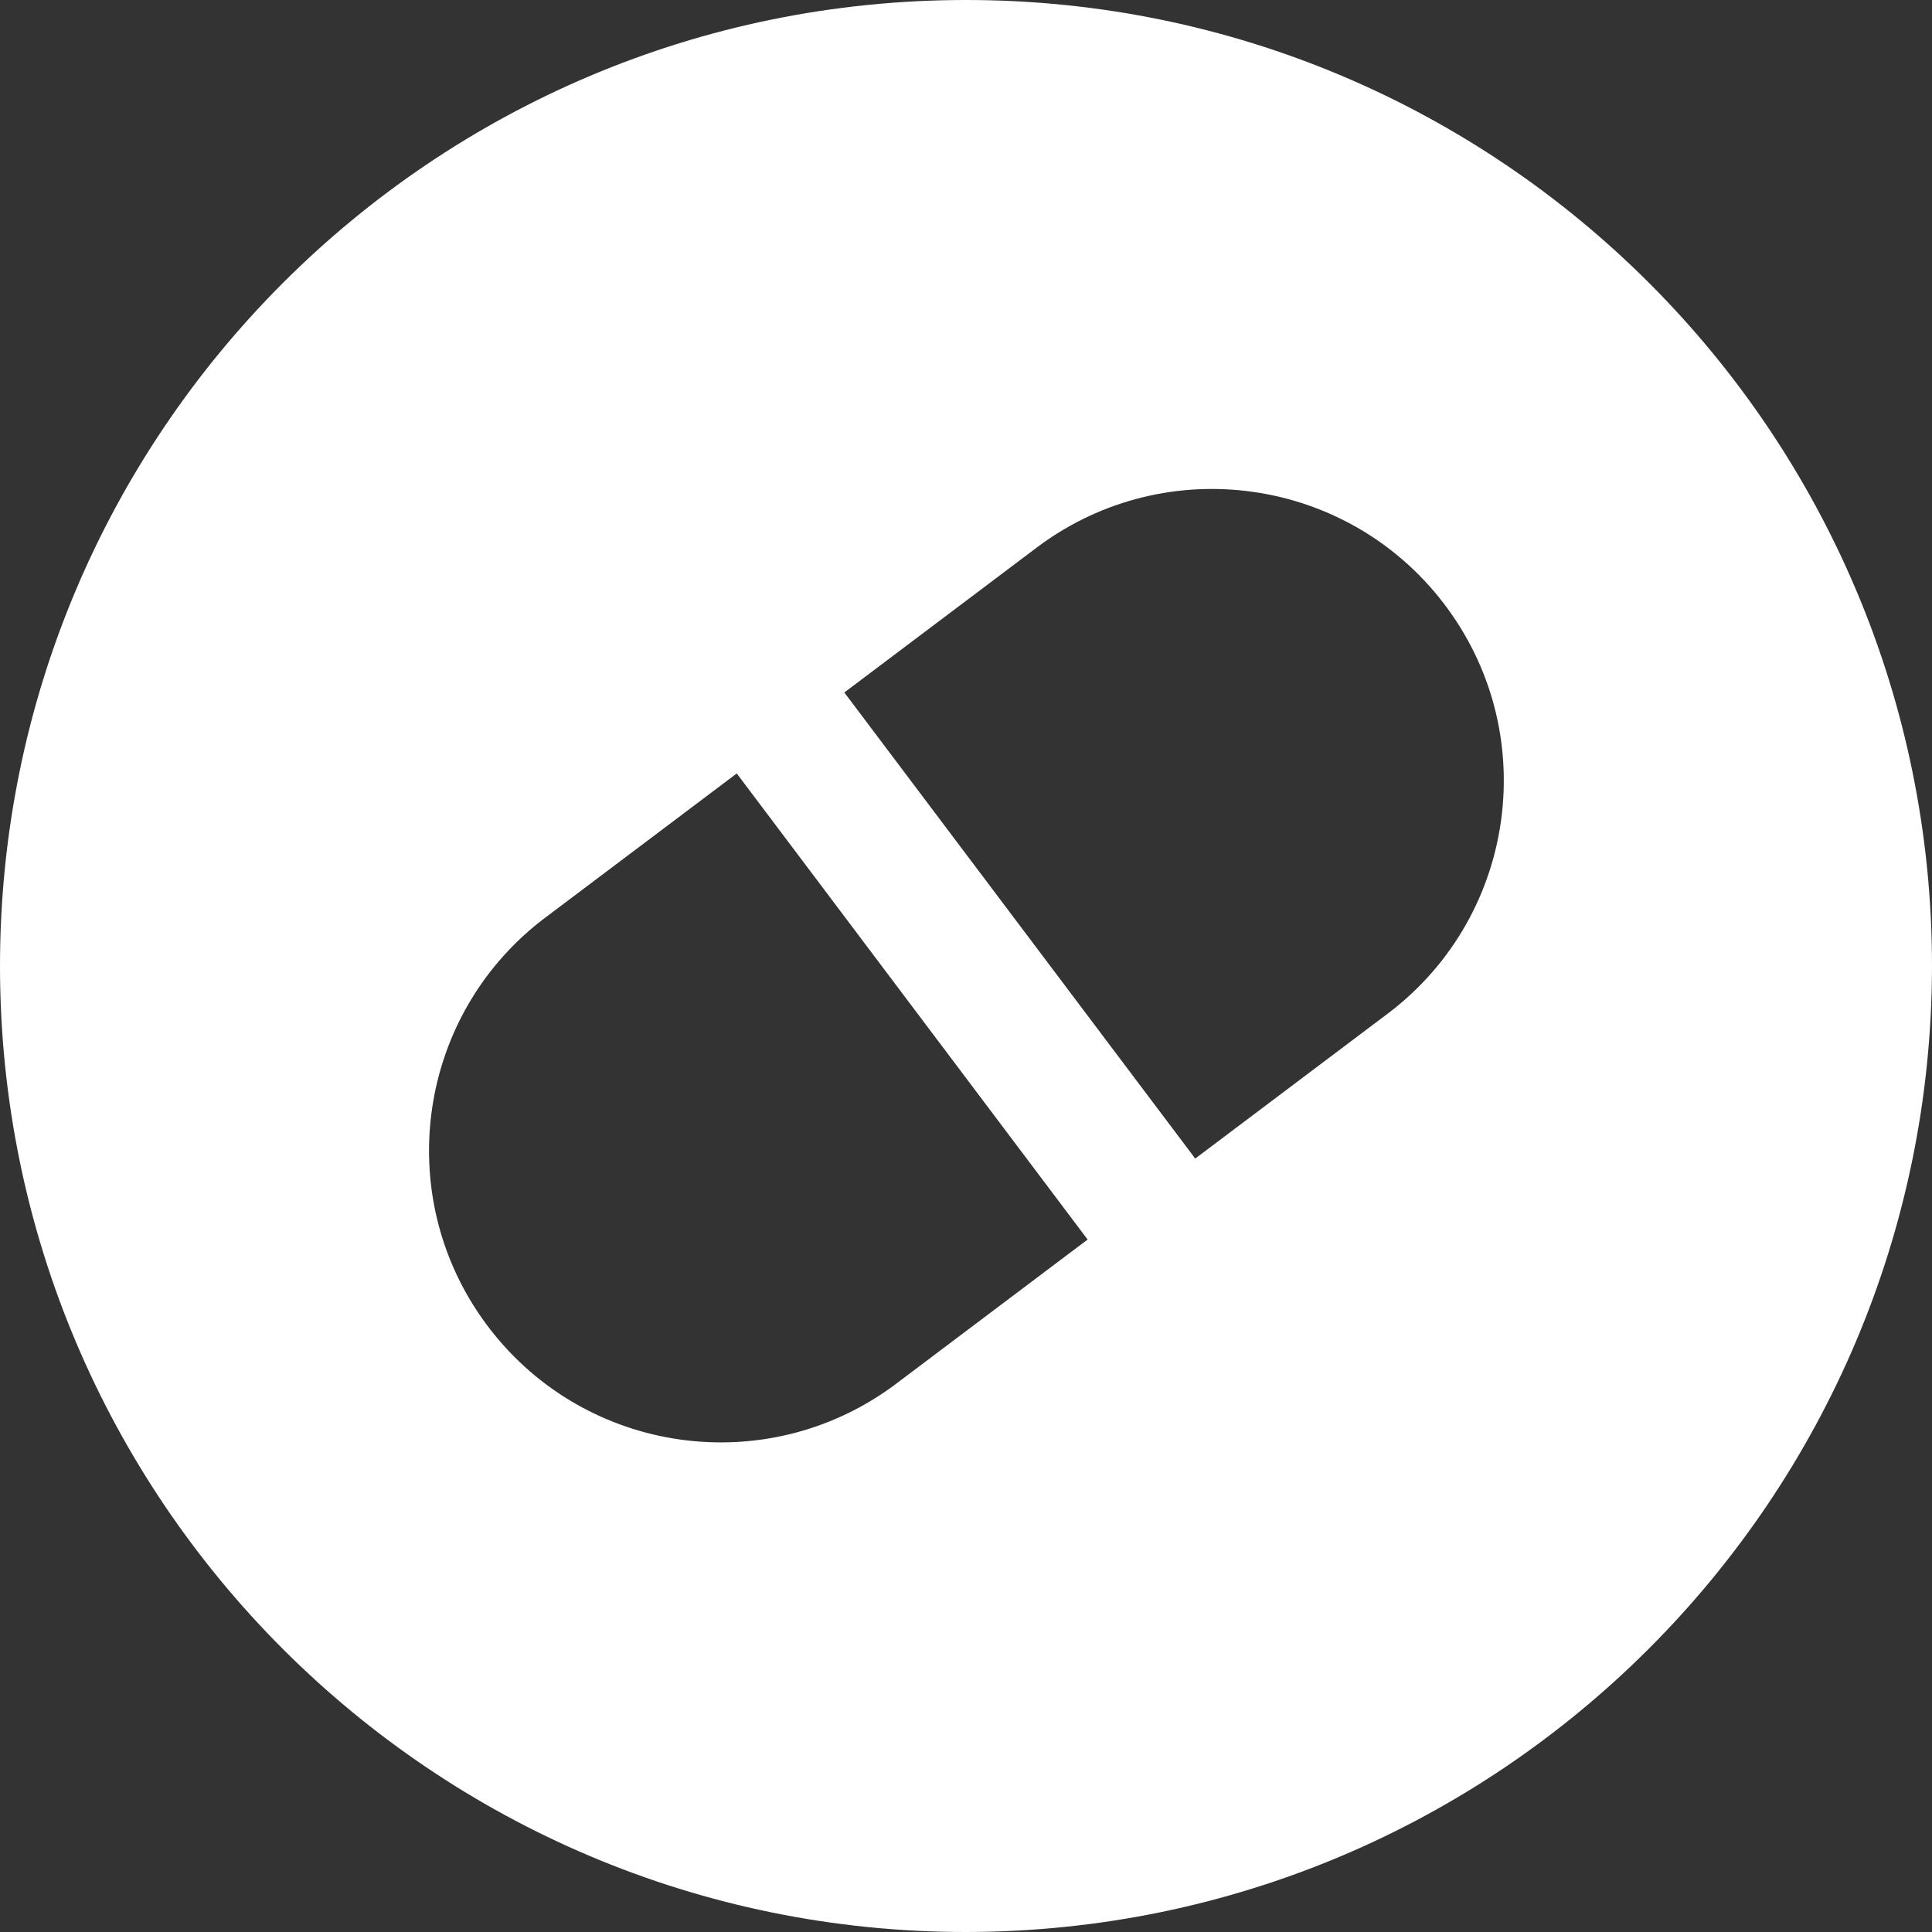
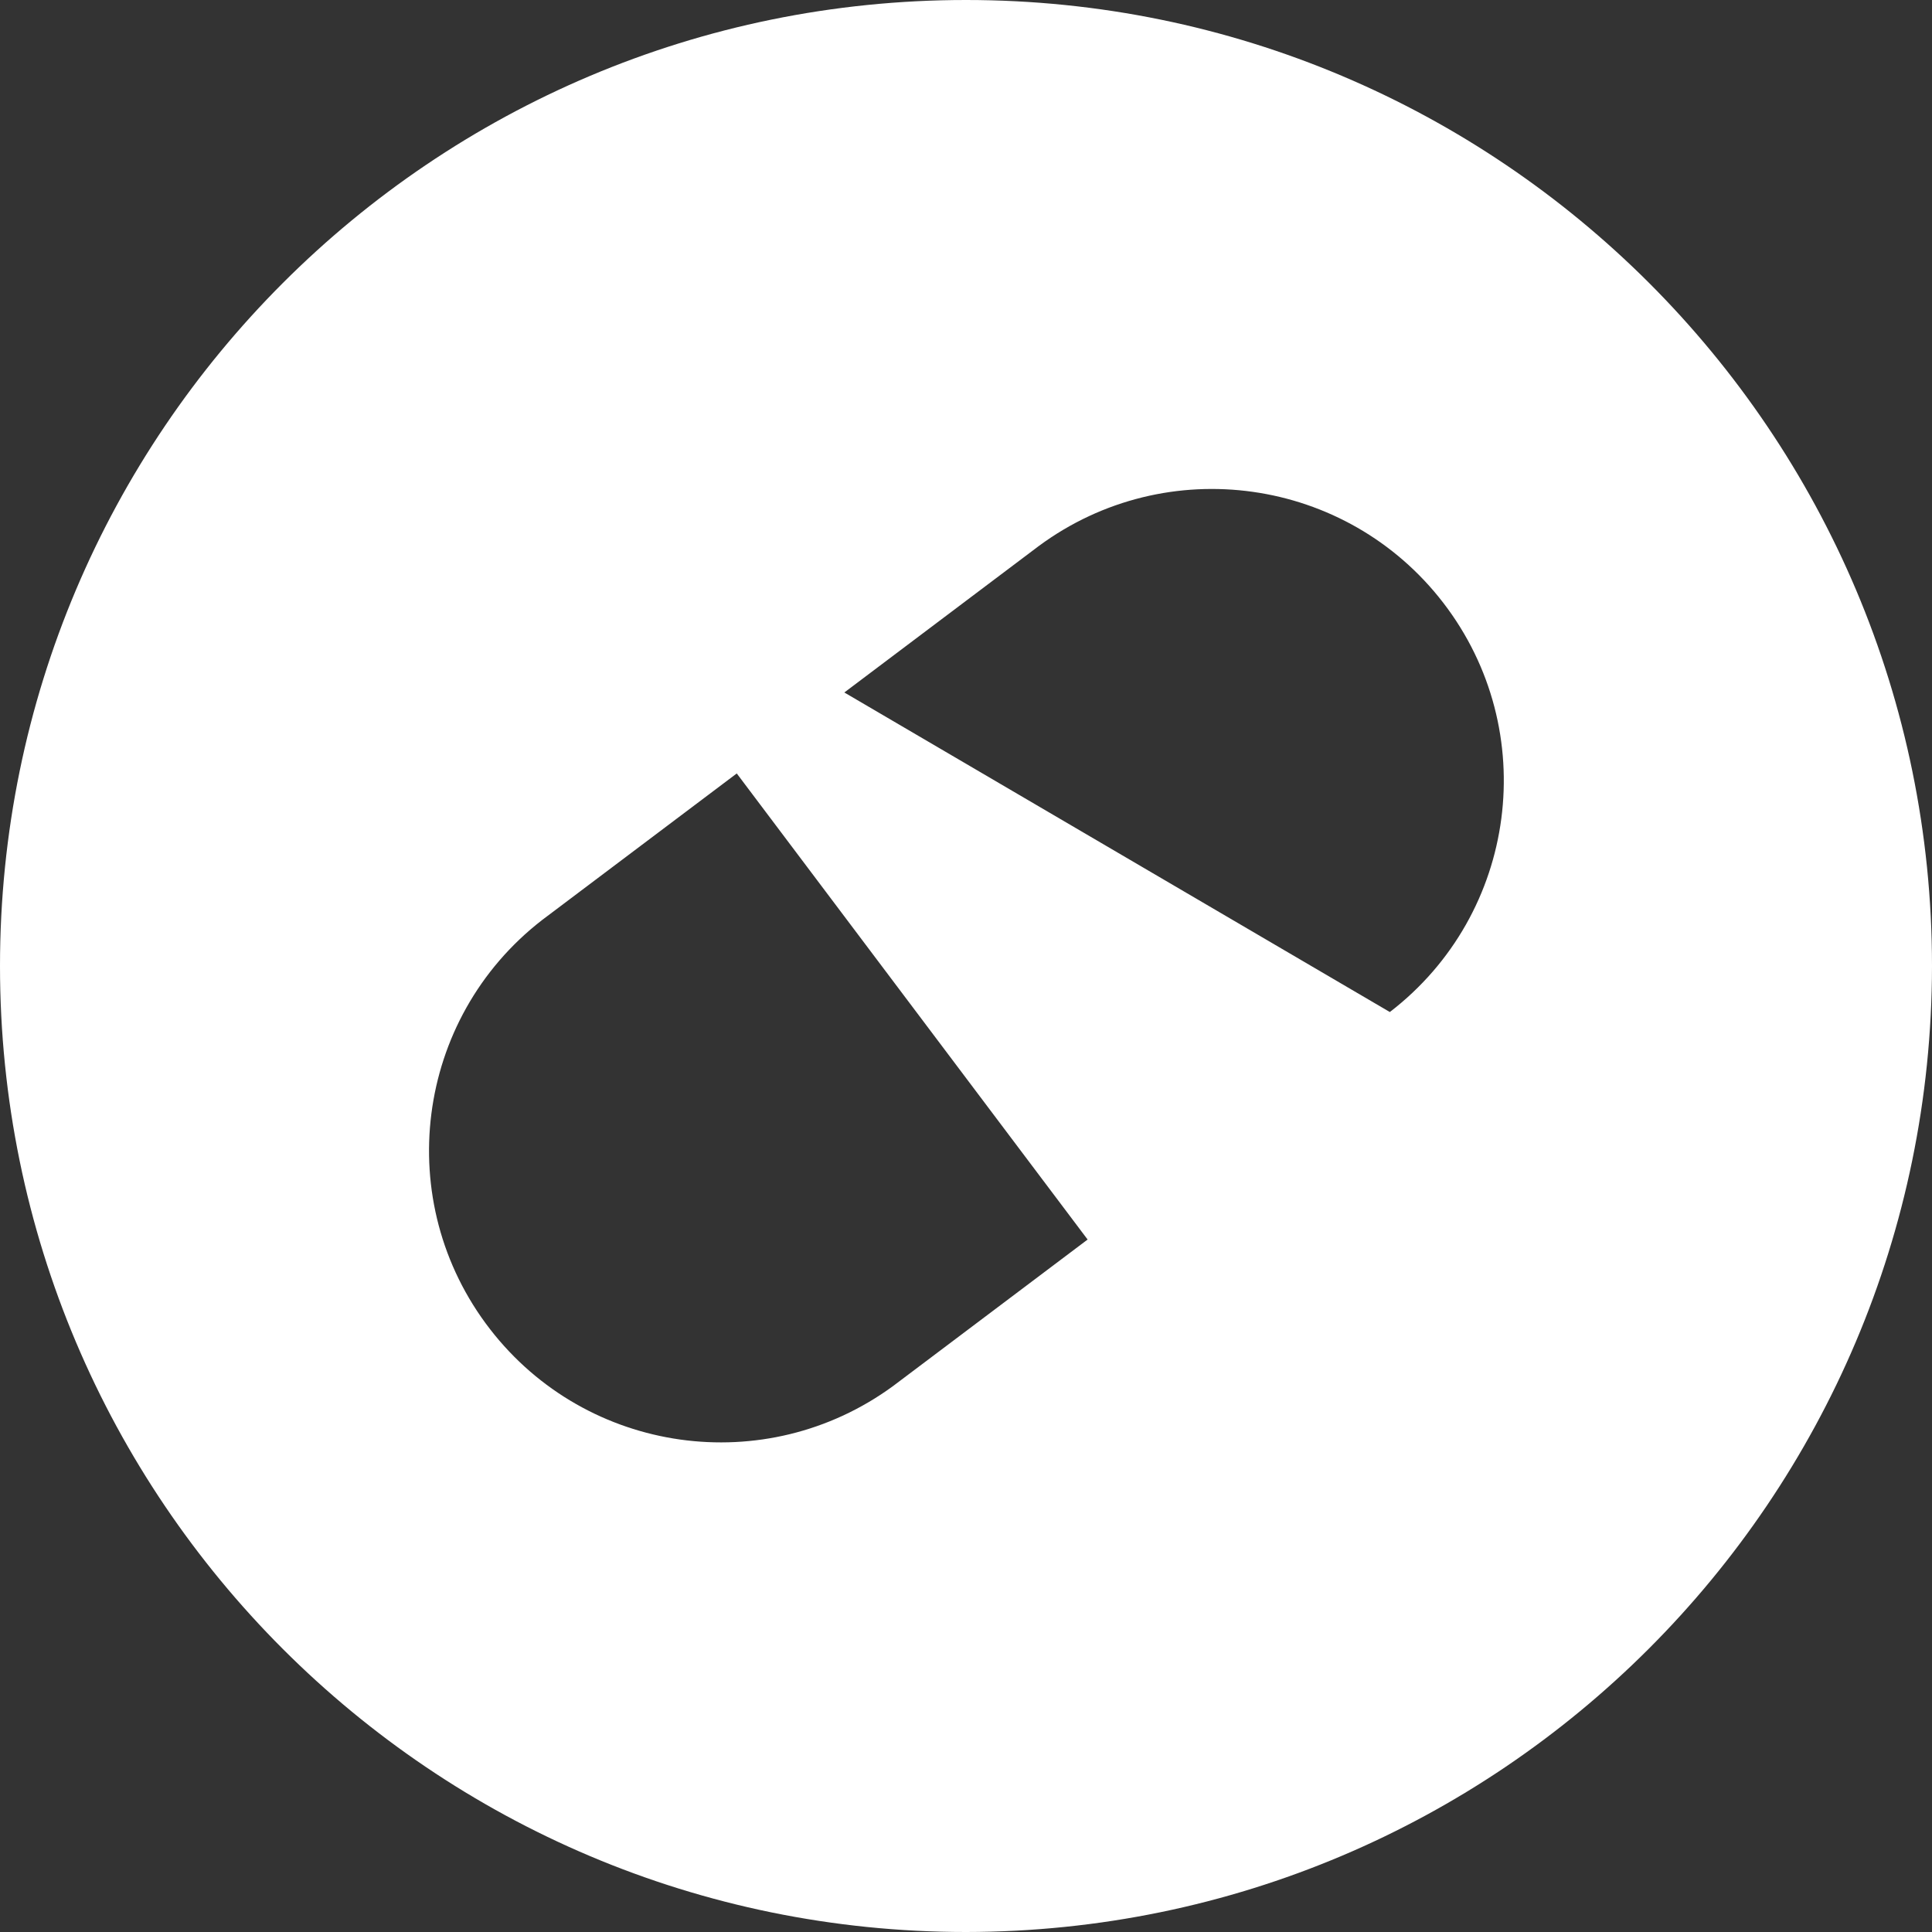
<svg xmlns="http://www.w3.org/2000/svg" width="160" height="160" viewBox="0 0 160 160">
  <rect x="0" y="0" width="160" height="160" fill="#333333" stroke="none" />
-   <path d="M80 0c44.184 0 80 35.816 80 80-.047 44.163-35.837 79.953-80 80-44.184 0-80-35.818-80-80C0 35.816 35.816 0 80 0zM61.015 64.054 44.899 76.189c-10.55 8.168-12.48 23.344-4.31 33.894 8.012 10.348 22.806 12.435 33.367 4.707l16.116-12.137-29.057-38.6zM86.04 45.21 69.924 57.348l29.06 38.6L115.1 83.812c10.58-8.132 12.565-23.3 4.434-33.88-8.017-10.43-22.907-12.53-33.494-4.722z" fill="#FFF" fill-rule="evenodd" />
+   <path d="M80 0c44.184 0 80 35.816 80 80-.047 44.163-35.837 79.953-80 80-44.184 0-80-35.818-80-80C0 35.816 35.816 0 80 0zM61.015 64.054 44.899 76.189c-10.55 8.168-12.48 23.344-4.31 33.894 8.012 10.348 22.806 12.435 33.367 4.707l16.116-12.137-29.057-38.6zM86.04 45.21 69.924 57.348L115.1 83.812c10.58-8.132 12.565-23.3 4.434-33.88-8.017-10.43-22.907-12.53-33.494-4.722z" fill="#FFF" fill-rule="evenodd" />
</svg>